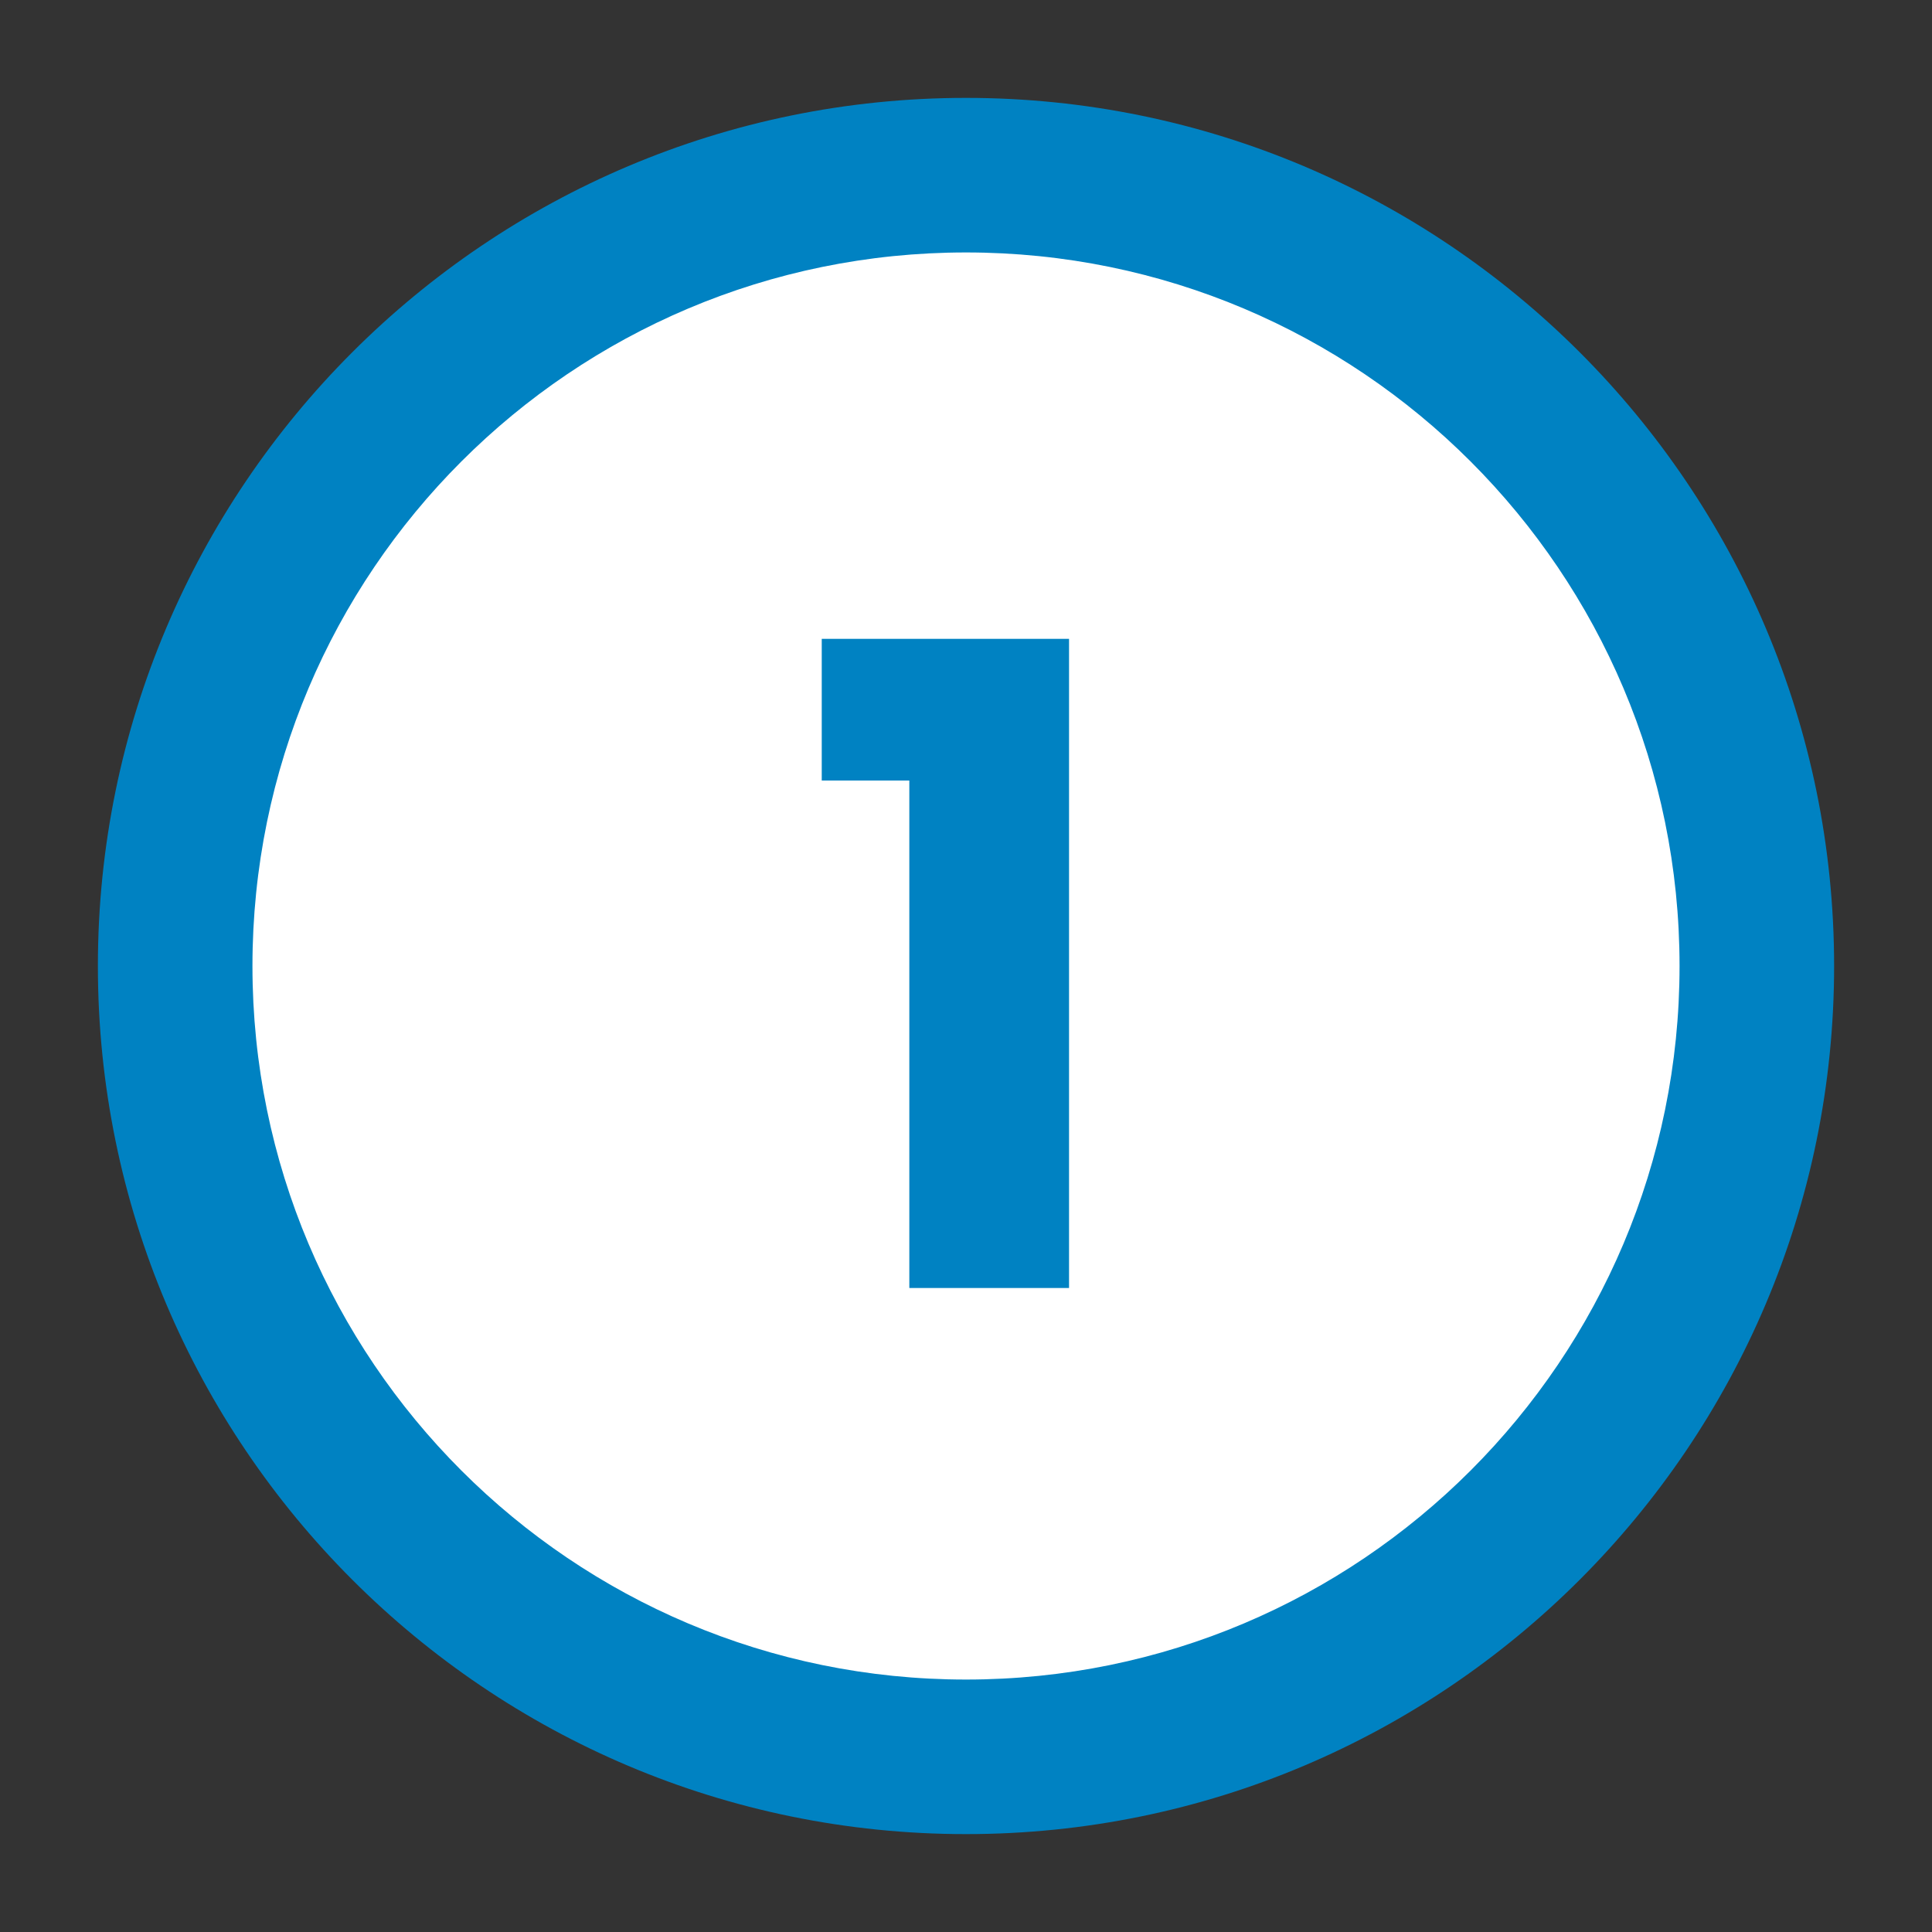
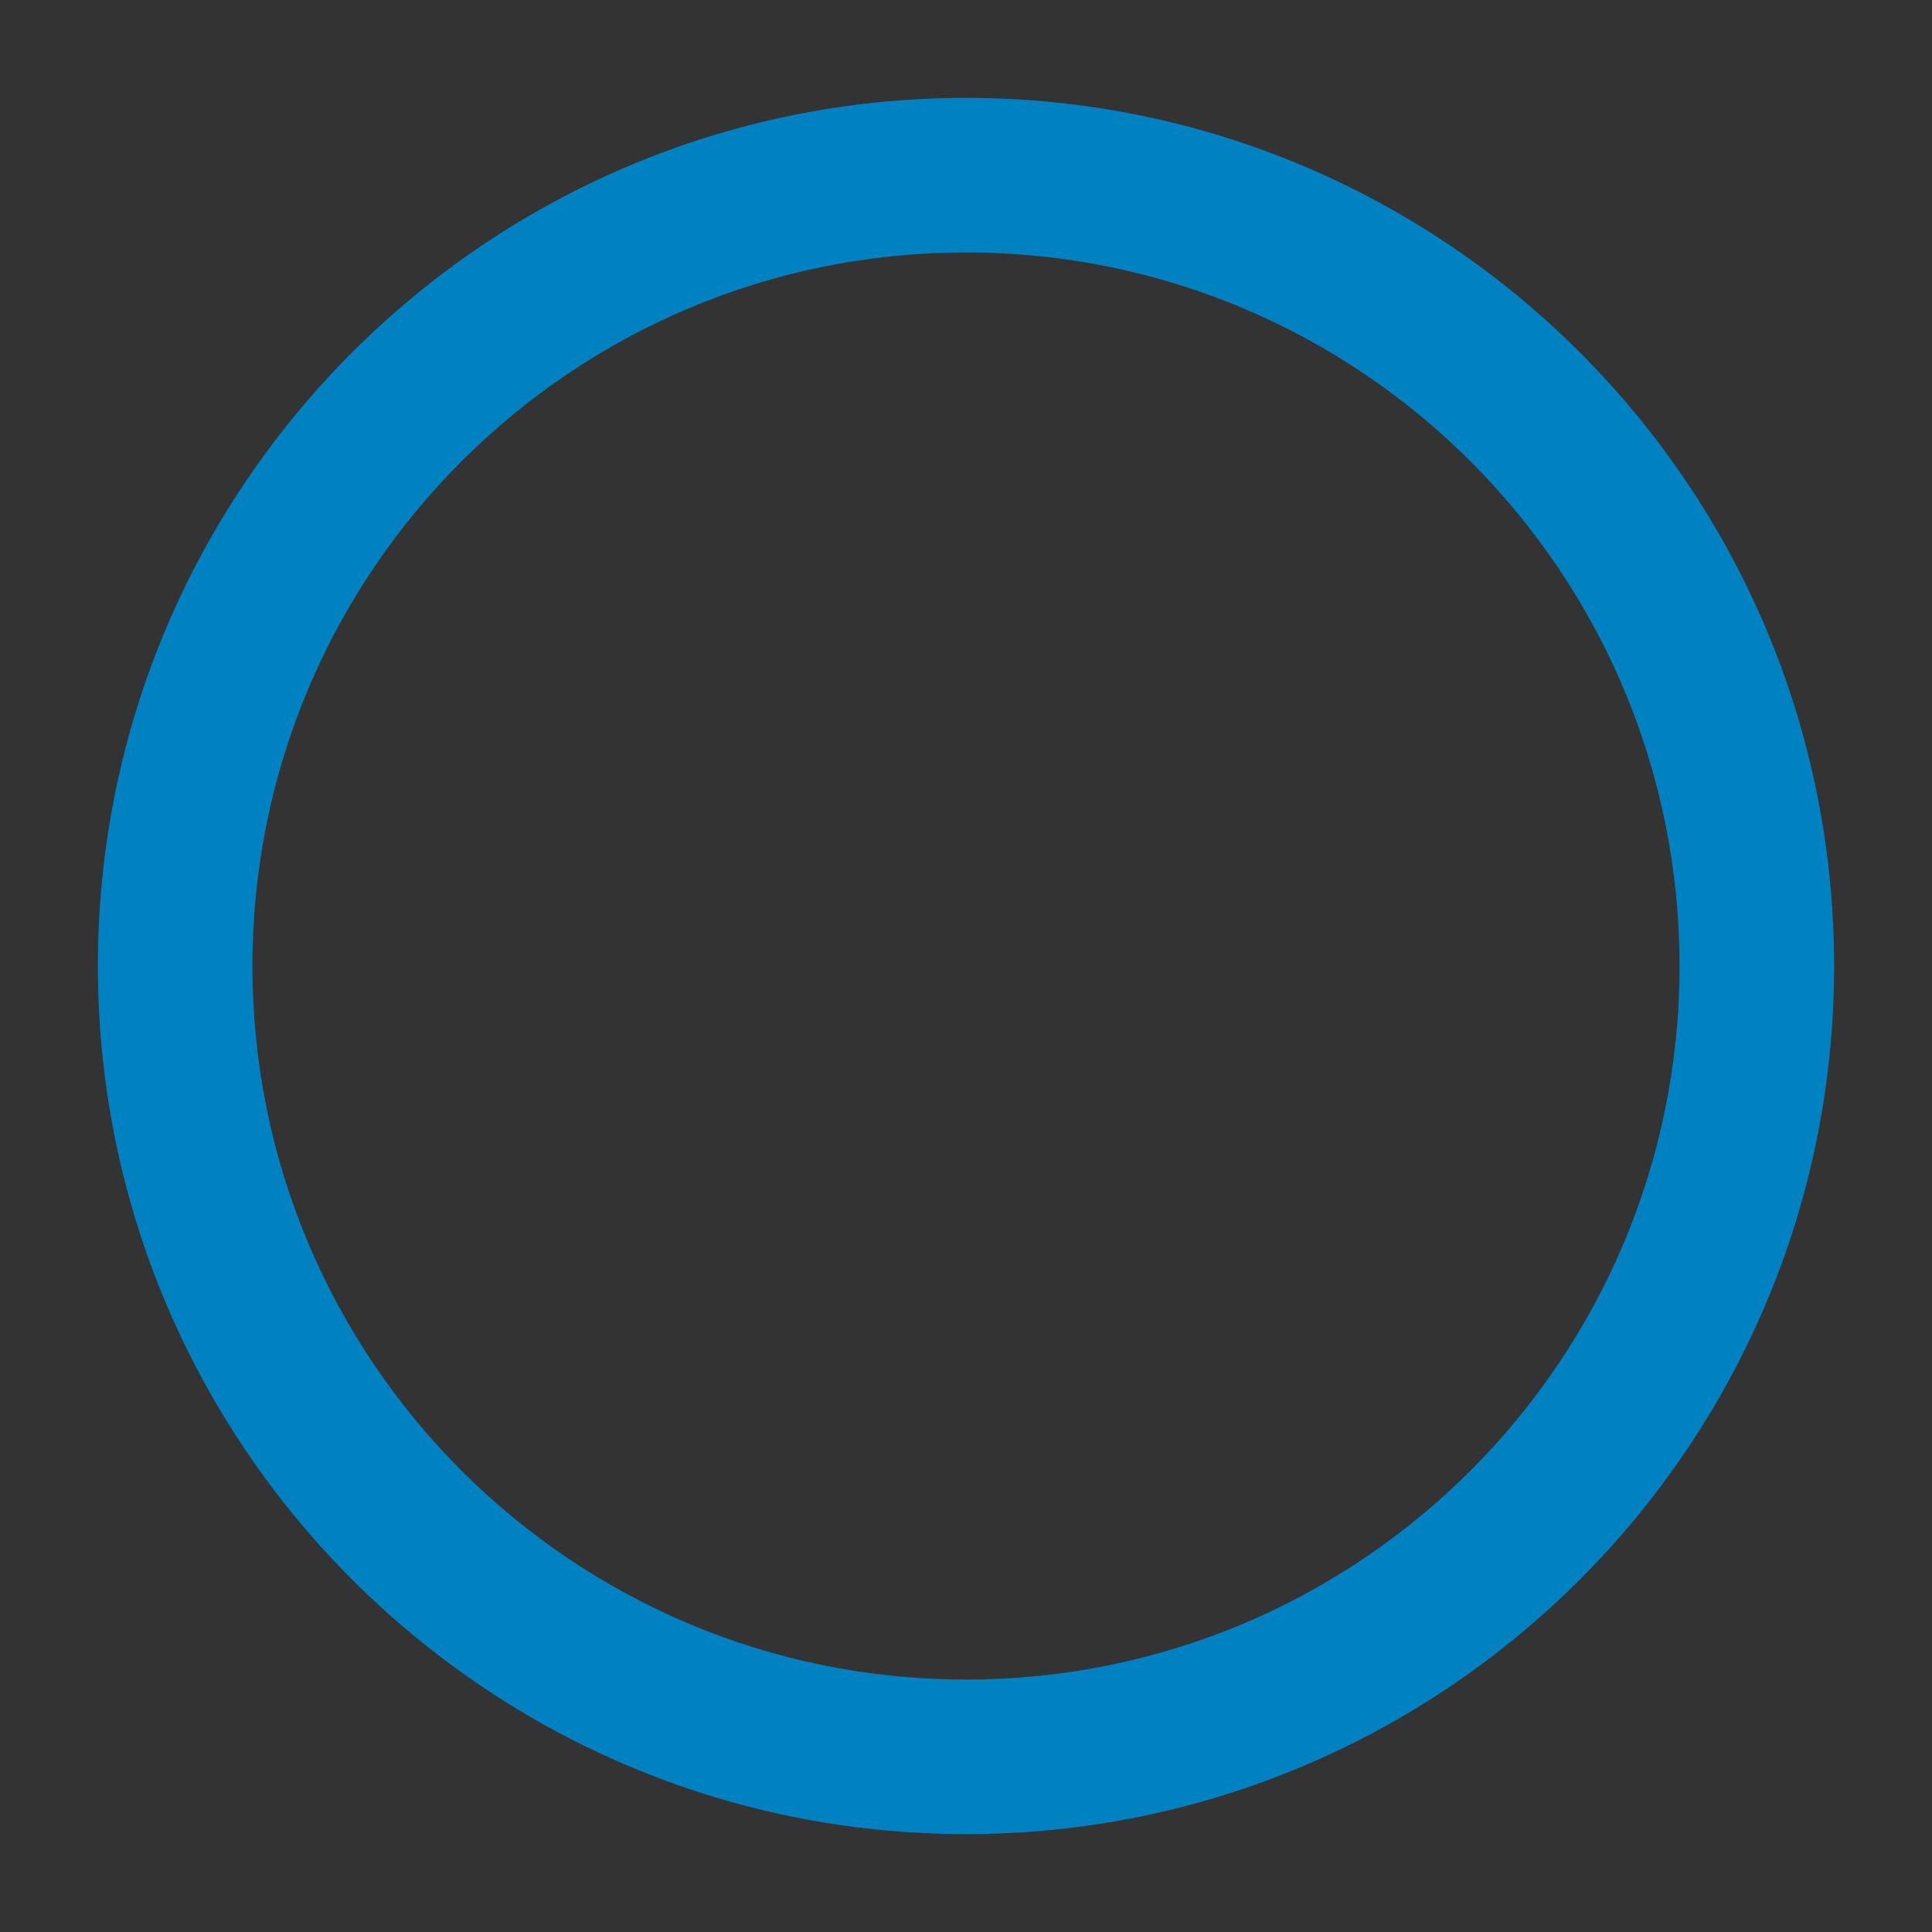
<svg xmlns="http://www.w3.org/2000/svg" version="1.1" id="Livello_1" x="0px" y="0px" viewBox="0 0 75 75" style="enable-background:new 0 0 75 75;" xml:space="preserve">
  <rect x="0" y="0" width="75" height="75" fill="#333333" stroke="none" />
  <style type="text/css">
	.st0{fill:#FFFFFF;}
	.st1{fill:#0082C2;}
</style>
  <g id="XMLID_44_">
    <g id="XMLID_5_">
-       <circle class="st0" cx="37.5" cy="37.5" r="30.7" />
      <path class="st1" d="M37.5,71.2c-18.6,0-33.7-15.1-33.7-33.7c0-18.6,15.1-33.7,33.7-33.7c18.6,0,33.7,15.1,33.7,33.7    C71.2,56.1,56.1,71.2,37.5,71.2z M37.5,9.8C22.2,9.8,9.8,22.2,9.8,37.5c0,15.3,12.4,27.7,27.7,27.7c15.3,0,27.7-12.4,27.7-27.7    C65.2,22.2,52.8,9.8,37.5,9.8z" />
    </g>
    <g id="XMLID_2_">
      <g id="XMLID_3_">
-         <path class="st1" d="M31.9,30.3v-5.5h9.6V50h-6.2V30.3H31.9z" />
-       </g>
+         </g>
    </g>
  </g>
</svg>